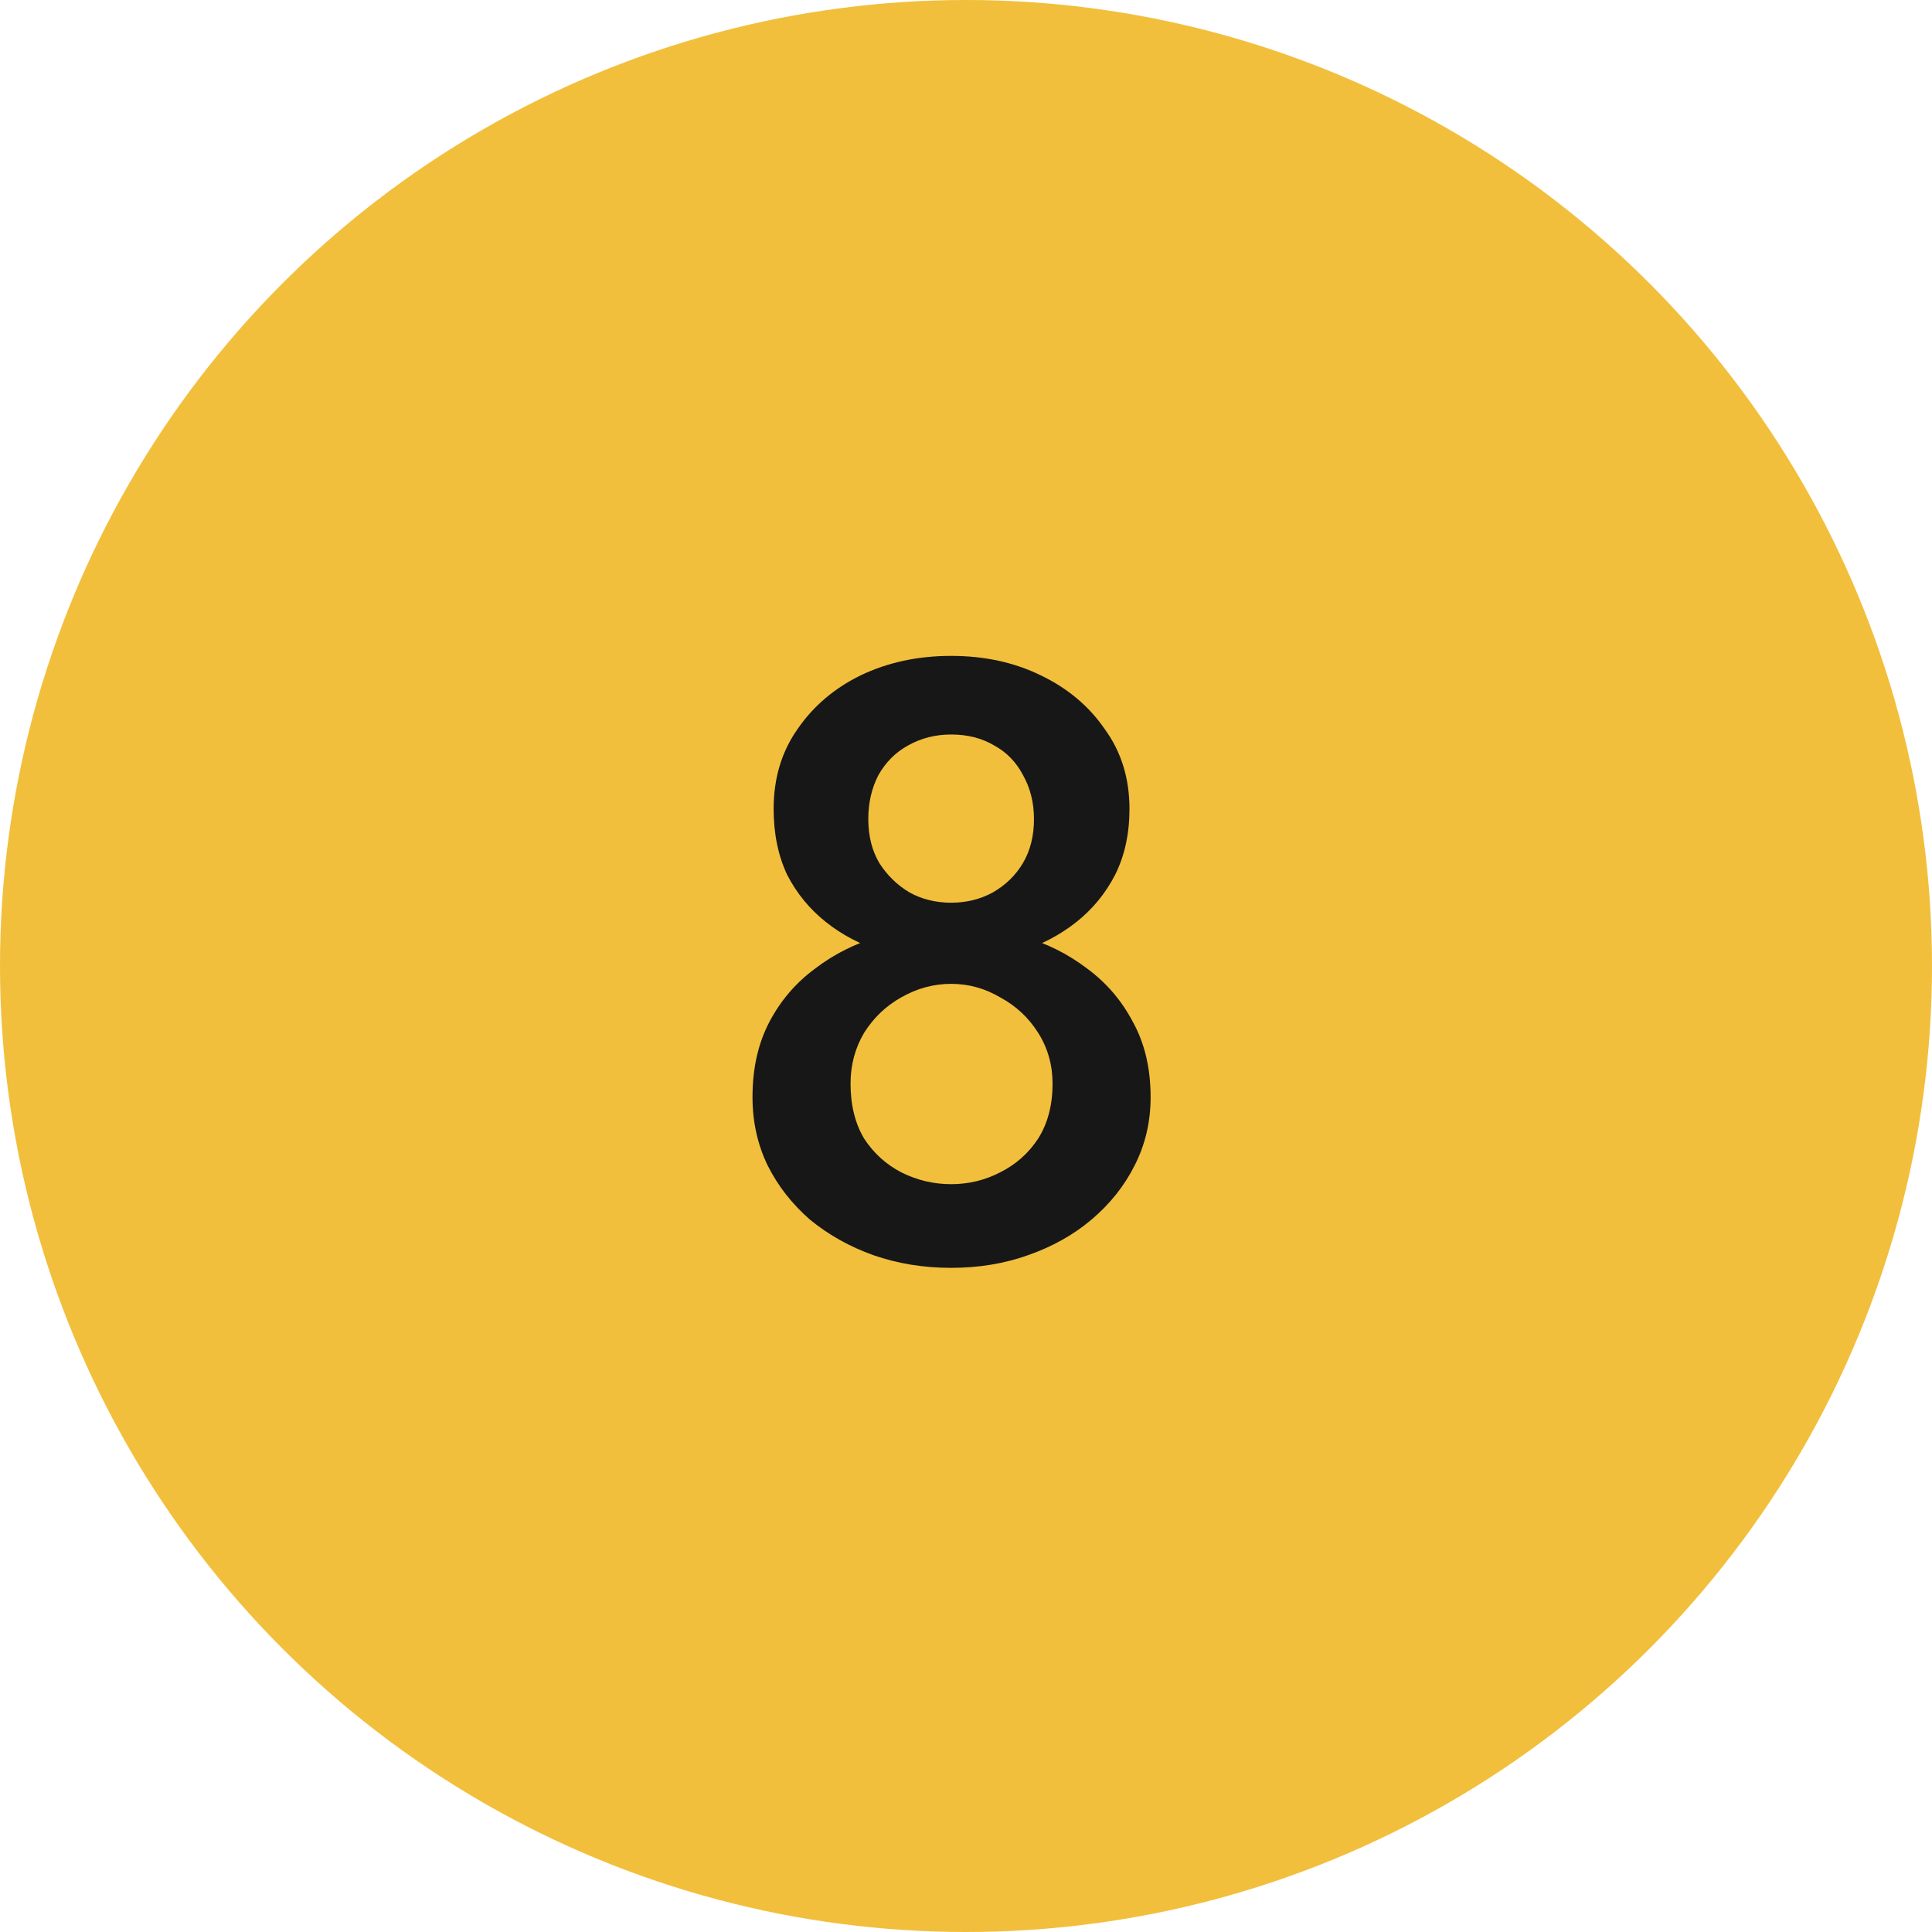
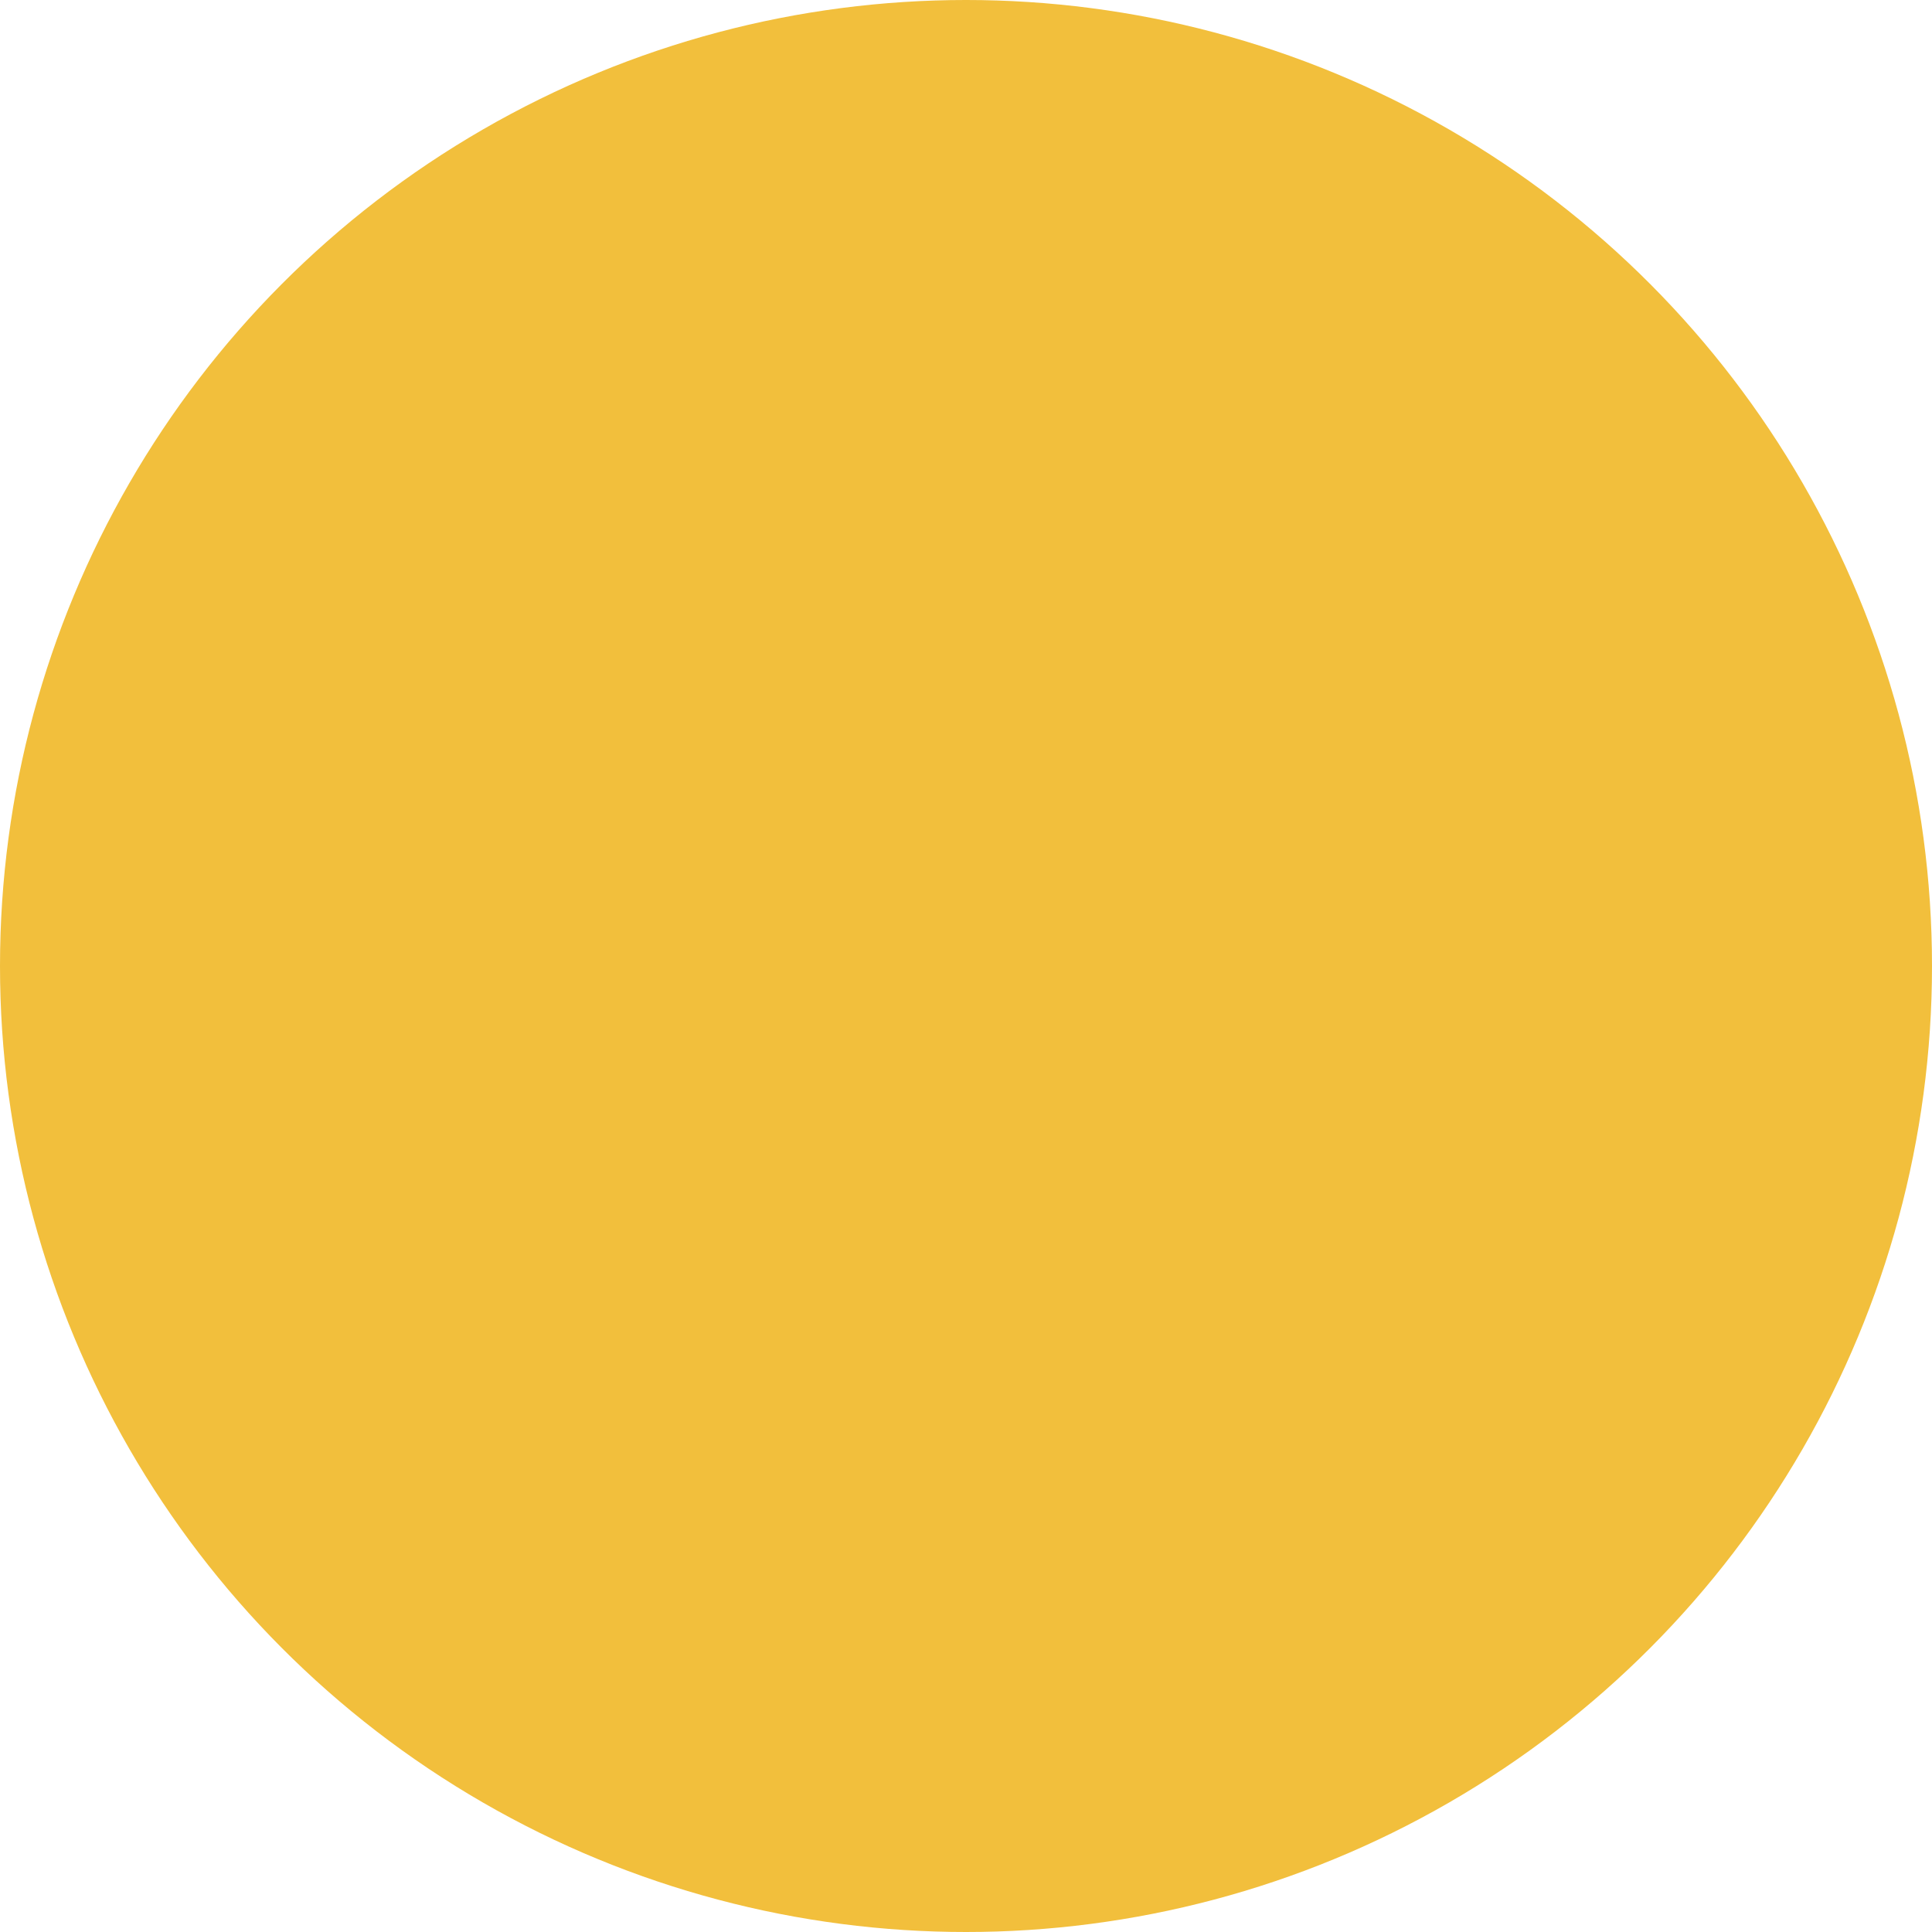
<svg xmlns="http://www.w3.org/2000/svg" width="320" height="320" viewBox="0 0 320 320" fill="none">
  <circle cx="160" cy="160" r="160" fill="#F2BF3C" />
-   <path d="M128.138 133.976C128.138 138.083 128.885 141.723 130.378 144.896C131.965 147.976 134.111 150.59 136.818 152.736C139.525 154.883 142.651 156.516 146.198 157.636C149.745 158.756 153.525 159.316 157.538 159.316C161.551 159.316 165.331 158.756 168.878 157.636C172.425 156.516 175.551 154.883 178.258 152.736C180.965 150.59 183.111 147.976 184.698 144.896C186.285 141.723 187.078 138.083 187.078 133.976C187.078 128.936 185.725 124.55 183.018 120.816C180.405 116.99 176.858 114.003 172.378 111.856C167.991 109.71 163.045 108.636 157.538 108.636C152.031 108.636 147.038 109.71 142.558 111.856C138.171 114.003 134.671 116.99 132.058 120.816C129.445 124.55 128.138 128.936 128.138 133.976ZM143.818 135.656C143.818 132.95 144.378 130.523 145.498 128.376C146.711 126.23 148.345 124.596 150.398 123.476C152.545 122.263 154.925 121.656 157.538 121.656C160.245 121.656 162.625 122.263 164.678 123.476C166.731 124.596 168.318 126.23 169.438 128.376C170.651 130.523 171.258 132.95 171.258 135.656C171.258 138.456 170.651 140.883 169.438 142.936C168.225 144.99 166.545 146.623 164.398 147.836C162.345 148.956 160.058 149.516 157.538 149.516C155.018 149.516 152.731 148.956 150.678 147.836C148.625 146.623 146.945 144.99 145.638 142.936C144.425 140.883 143.818 138.456 143.818 135.656ZM124.638 181.716C124.638 185.823 125.478 189.603 127.158 193.056C128.838 196.416 131.171 199.403 134.158 202.016C137.238 204.536 140.738 206.496 144.658 207.896C148.671 209.296 152.965 209.996 157.538 209.996C162.111 209.996 166.358 209.296 170.278 207.896C174.291 206.496 177.791 204.536 180.778 202.016C183.858 199.403 186.238 196.416 187.918 193.056C189.691 189.603 190.578 185.823 190.578 181.716C190.578 176.956 189.598 172.803 187.638 169.256C185.771 165.71 183.251 162.77 180.078 160.436C176.905 158.01 173.358 156.236 169.438 155.116C165.518 153.996 161.551 153.436 157.538 153.436C153.525 153.436 149.558 153.996 145.638 155.116C141.718 156.236 138.171 158.01 134.998 160.436C131.825 162.77 129.305 165.71 127.438 169.256C125.571 172.803 124.638 176.956 124.638 181.716ZM140.878 179.476C140.878 176.396 141.625 173.596 143.118 171.076C144.705 168.556 146.758 166.596 149.278 165.196C151.891 163.703 154.645 162.956 157.538 162.956C160.431 162.956 163.138 163.703 165.658 165.196C168.271 166.596 170.371 168.556 171.958 171.076C173.545 173.596 174.338 176.396 174.338 179.476C174.338 183.023 173.545 186.056 171.958 188.576C170.371 191.003 168.271 192.87 165.658 194.176C163.138 195.483 160.431 196.136 157.538 196.136C154.645 196.136 151.891 195.483 149.278 194.176C146.758 192.87 144.705 191.003 143.118 188.576C141.625 186.056 140.878 183.023 140.878 179.476Z" fill="#171717" />
</svg>